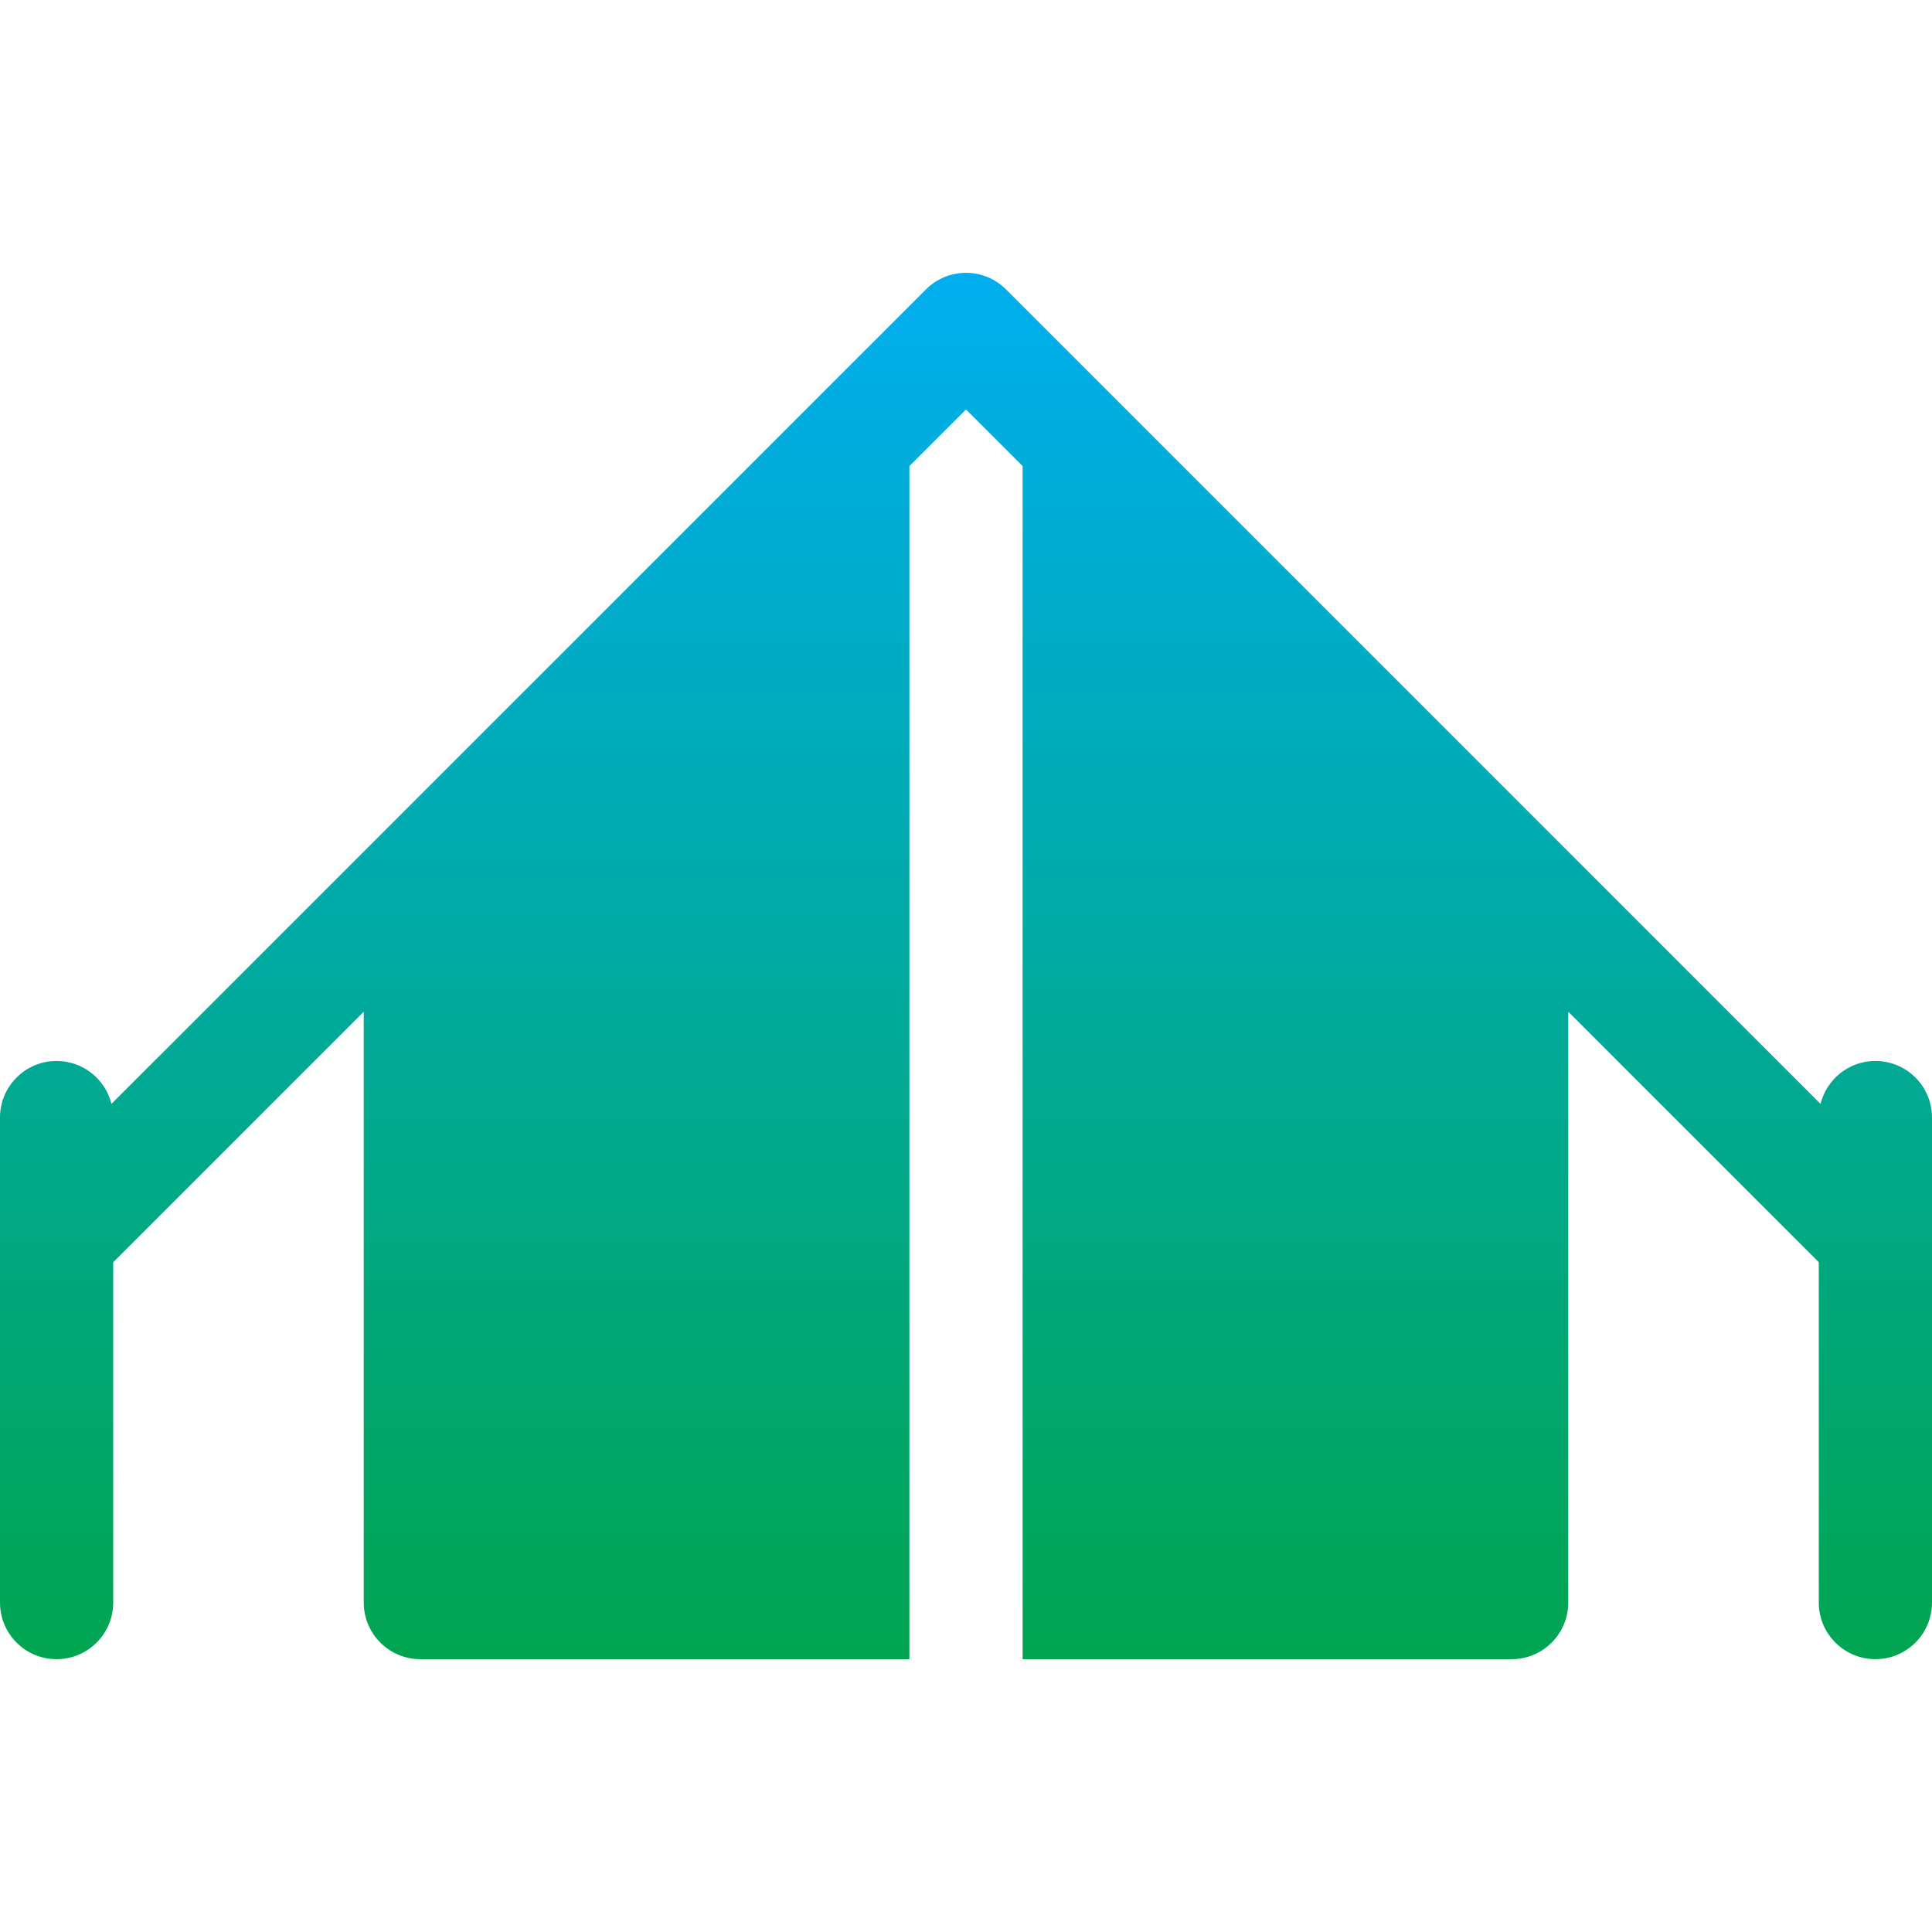
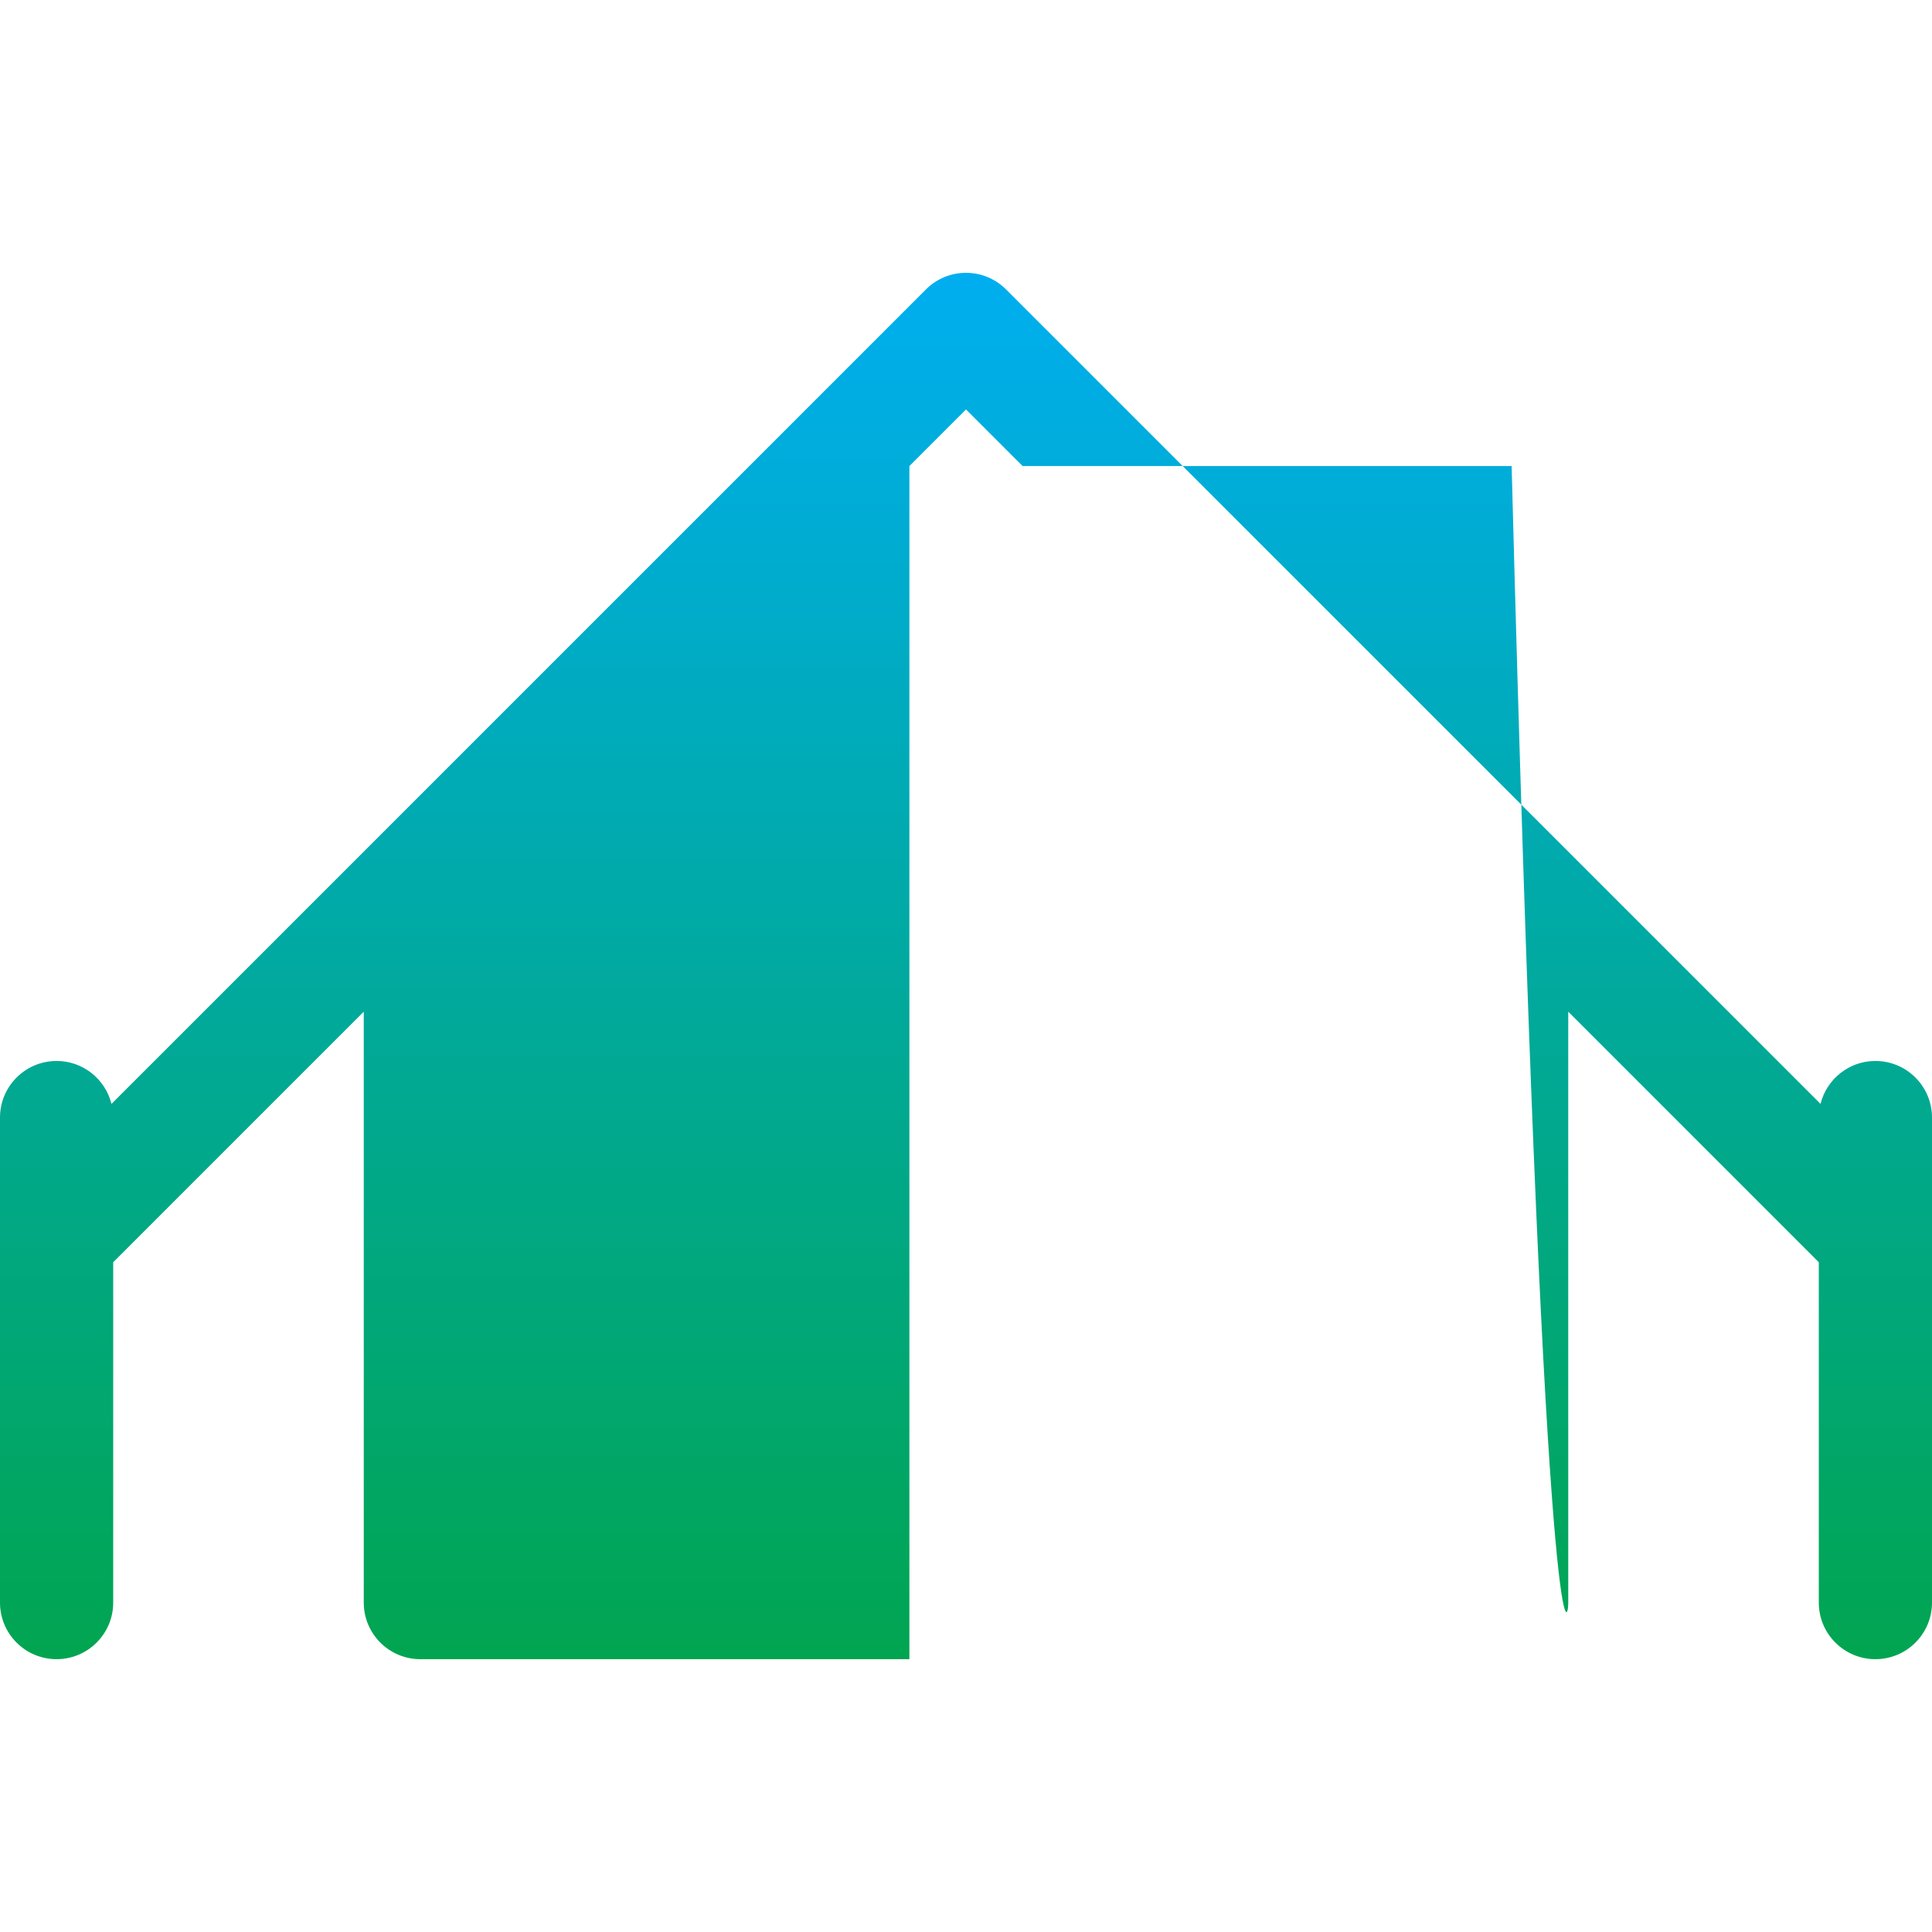
<svg xmlns="http://www.w3.org/2000/svg" width="512" height="512" viewBox="0 0 512 512" fill="none">
-   <path d="M497 281.167C489.967 281.167 484.081 286.014 482.459 292.545L266.606 76.693C260.749 70.836 251.251 70.836 245.393 76.693L29.541 292.545C27.918 286.014 22.033 281.167 15 281.167C6.715 281.167 0 287.883 0 296.167V424.7C0 432.984 6.715 439.7 15 439.7C23.283 439.7 30 432.984 30 424.7V334.512L96.4 268.111V424.7C96.4 432.984 103.116 439.7 111.4 439.7H241V123.512L256 108.512L271 123.512V439.7H400.6C408.884 439.7 415.6 432.984 415.6 424.7V268.112L482 334.512V424.7C482 432.984 488.716 439.7 497 439.7C505.284 439.7 512 432.984 512 424.7V328.305C512 328.302 512 328.298 512 328.295V296.167C512 287.883 505.284 281.167 497 281.167Z" fill="url(#paint0_linear_232_53)" />
+   <path d="M497 281.167C489.967 281.167 484.081 286.014 482.459 292.545L266.606 76.693C260.749 70.836 251.251 70.836 245.393 76.693L29.541 292.545C27.918 286.014 22.033 281.167 15 281.167C6.715 281.167 0 287.883 0 296.167V424.7C0 432.984 6.715 439.7 15 439.7C23.283 439.7 30 432.984 30 424.7V334.512L96.4 268.111V424.7C96.4 432.984 103.116 439.7 111.4 439.7H241V123.512L256 108.512L271 123.512H400.6C408.884 439.7 415.6 432.984 415.6 424.7V268.112L482 334.512V424.7C482 432.984 488.716 439.7 497 439.7C505.284 439.7 512 432.984 512 424.7V328.305C512 328.302 512 328.298 512 328.295V296.167C512 287.883 505.284 281.167 497 281.167Z" fill="url(#paint0_linear_232_53)" />
  <defs>
    <linearGradient id="paint0_linear_232_53" x1="256" y1="72.3" x2="256" y2="439.7" gradientUnits="userSpaceOnUse">
      <stop stop-color="#00AEF0" />
      <stop offset="1" stop-color="#01A550" />
    </linearGradient>
  </defs>
</svg>